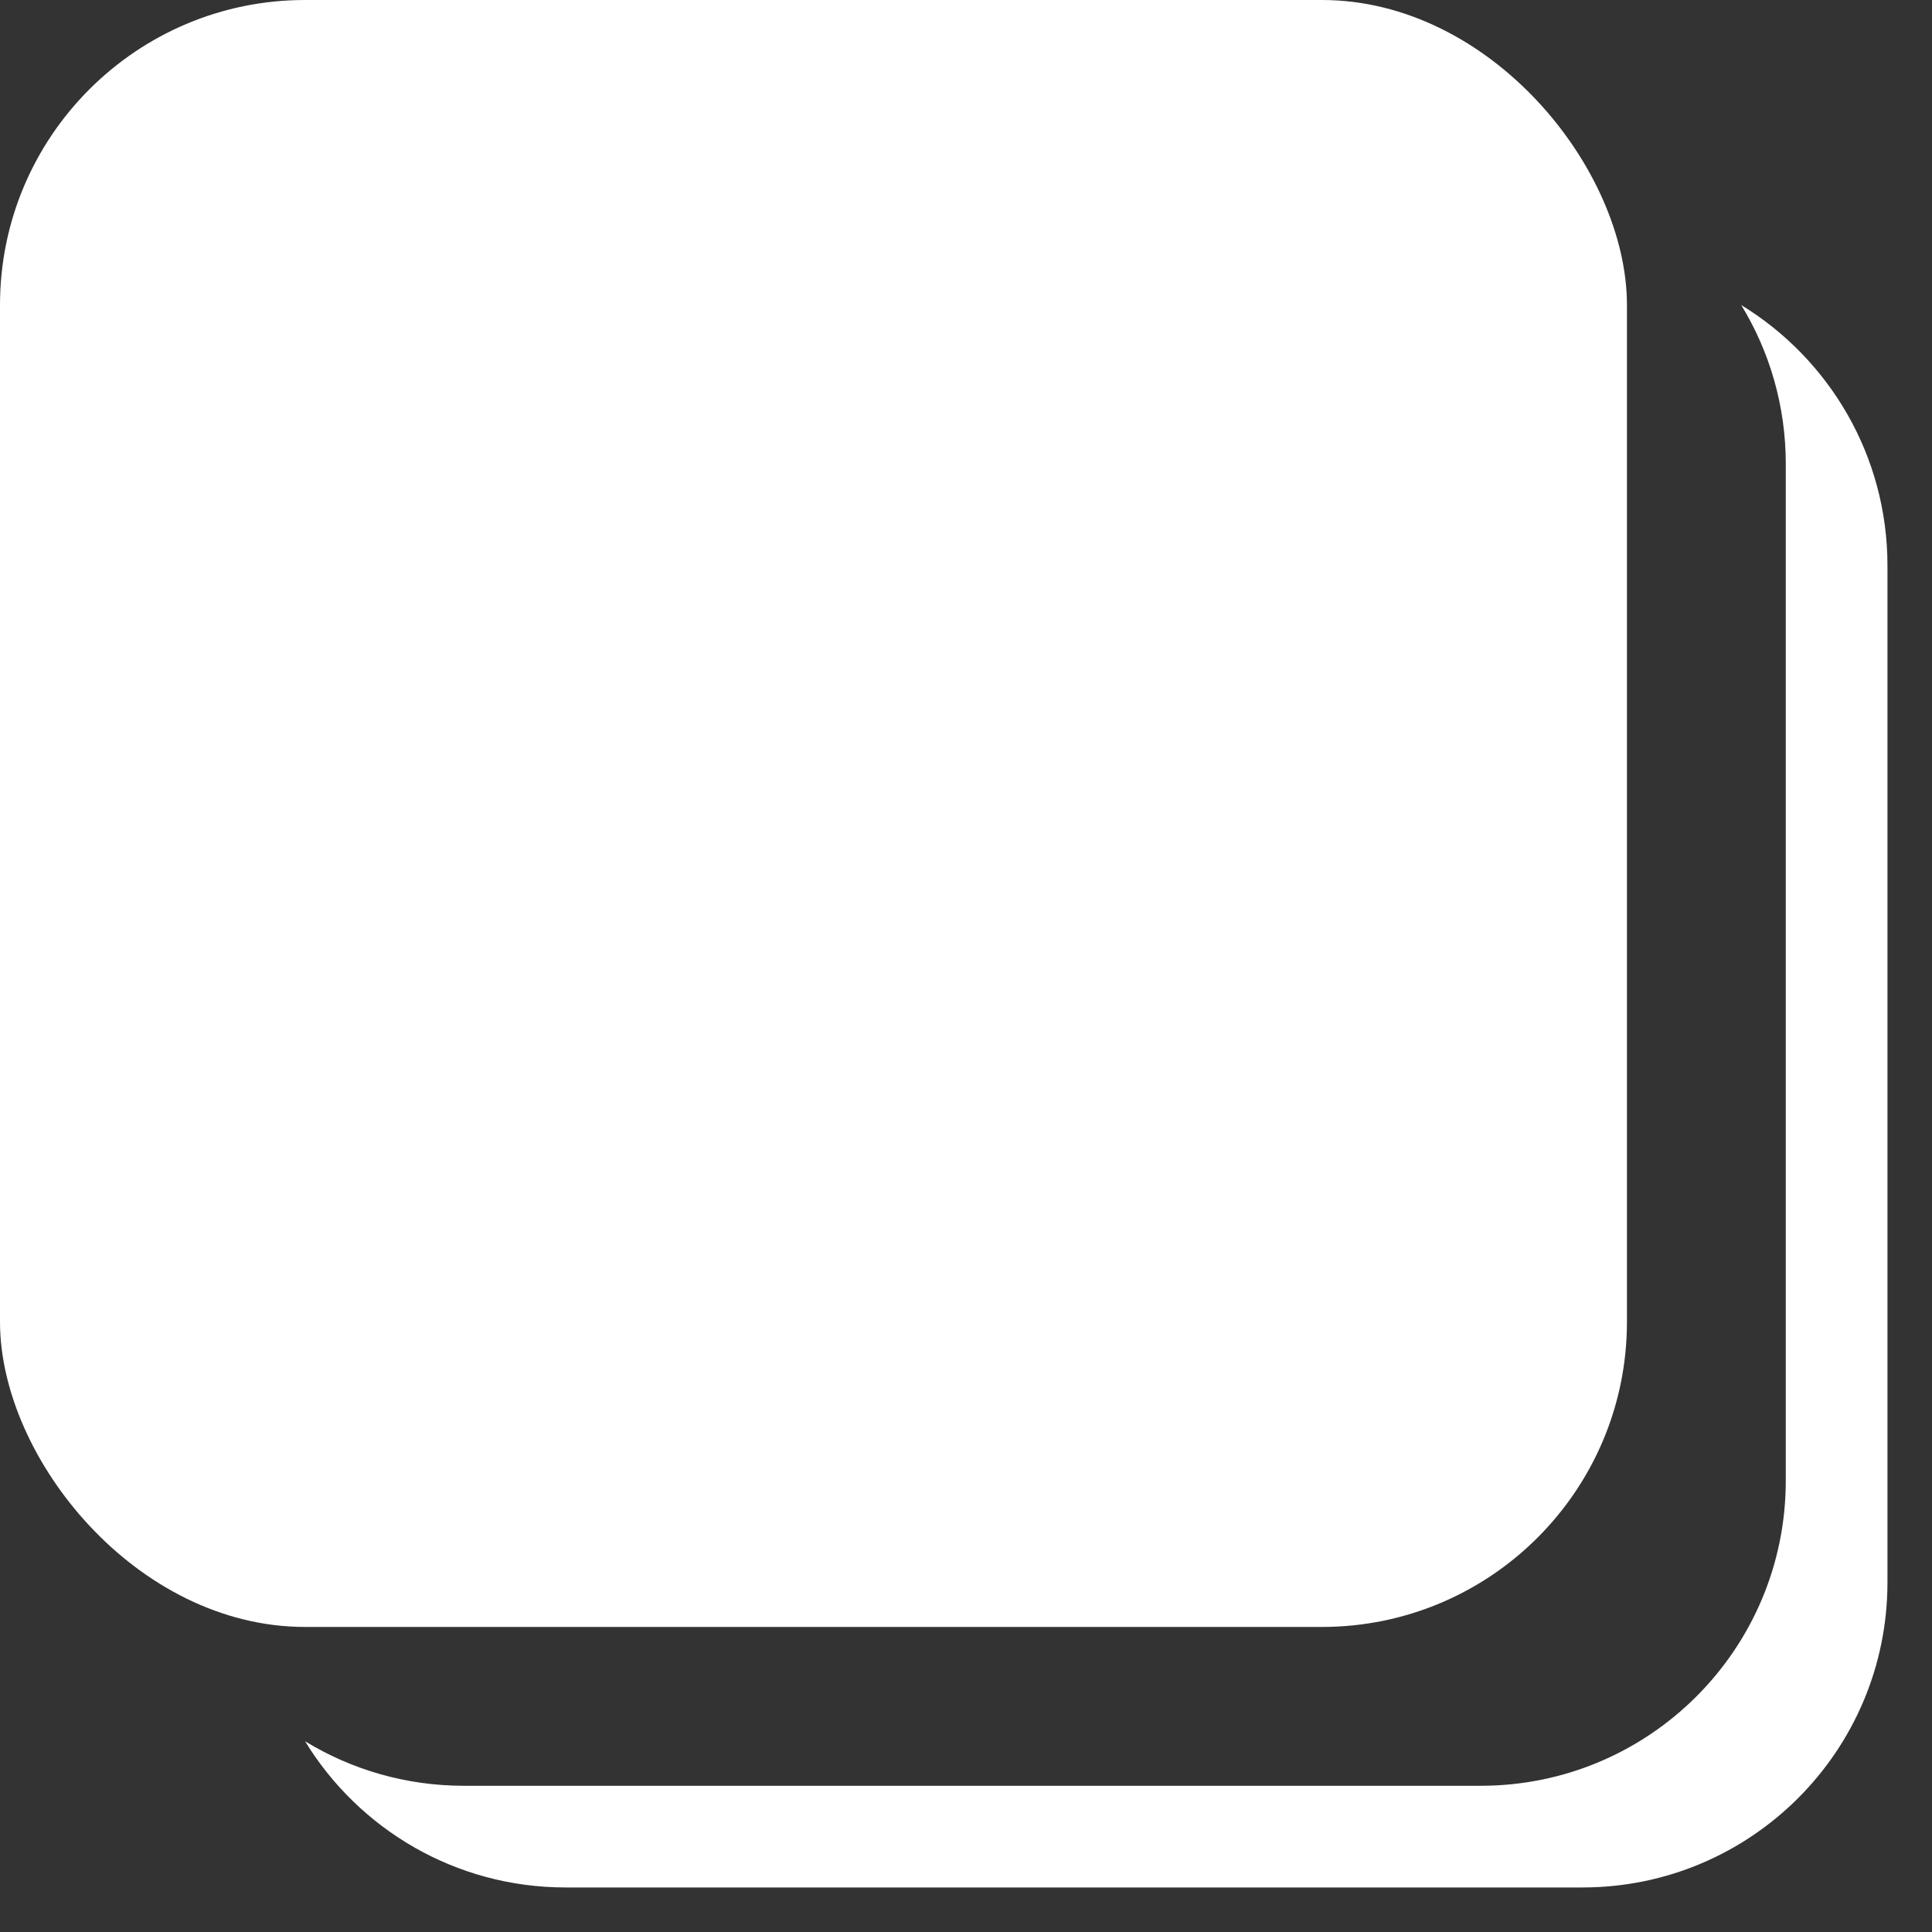
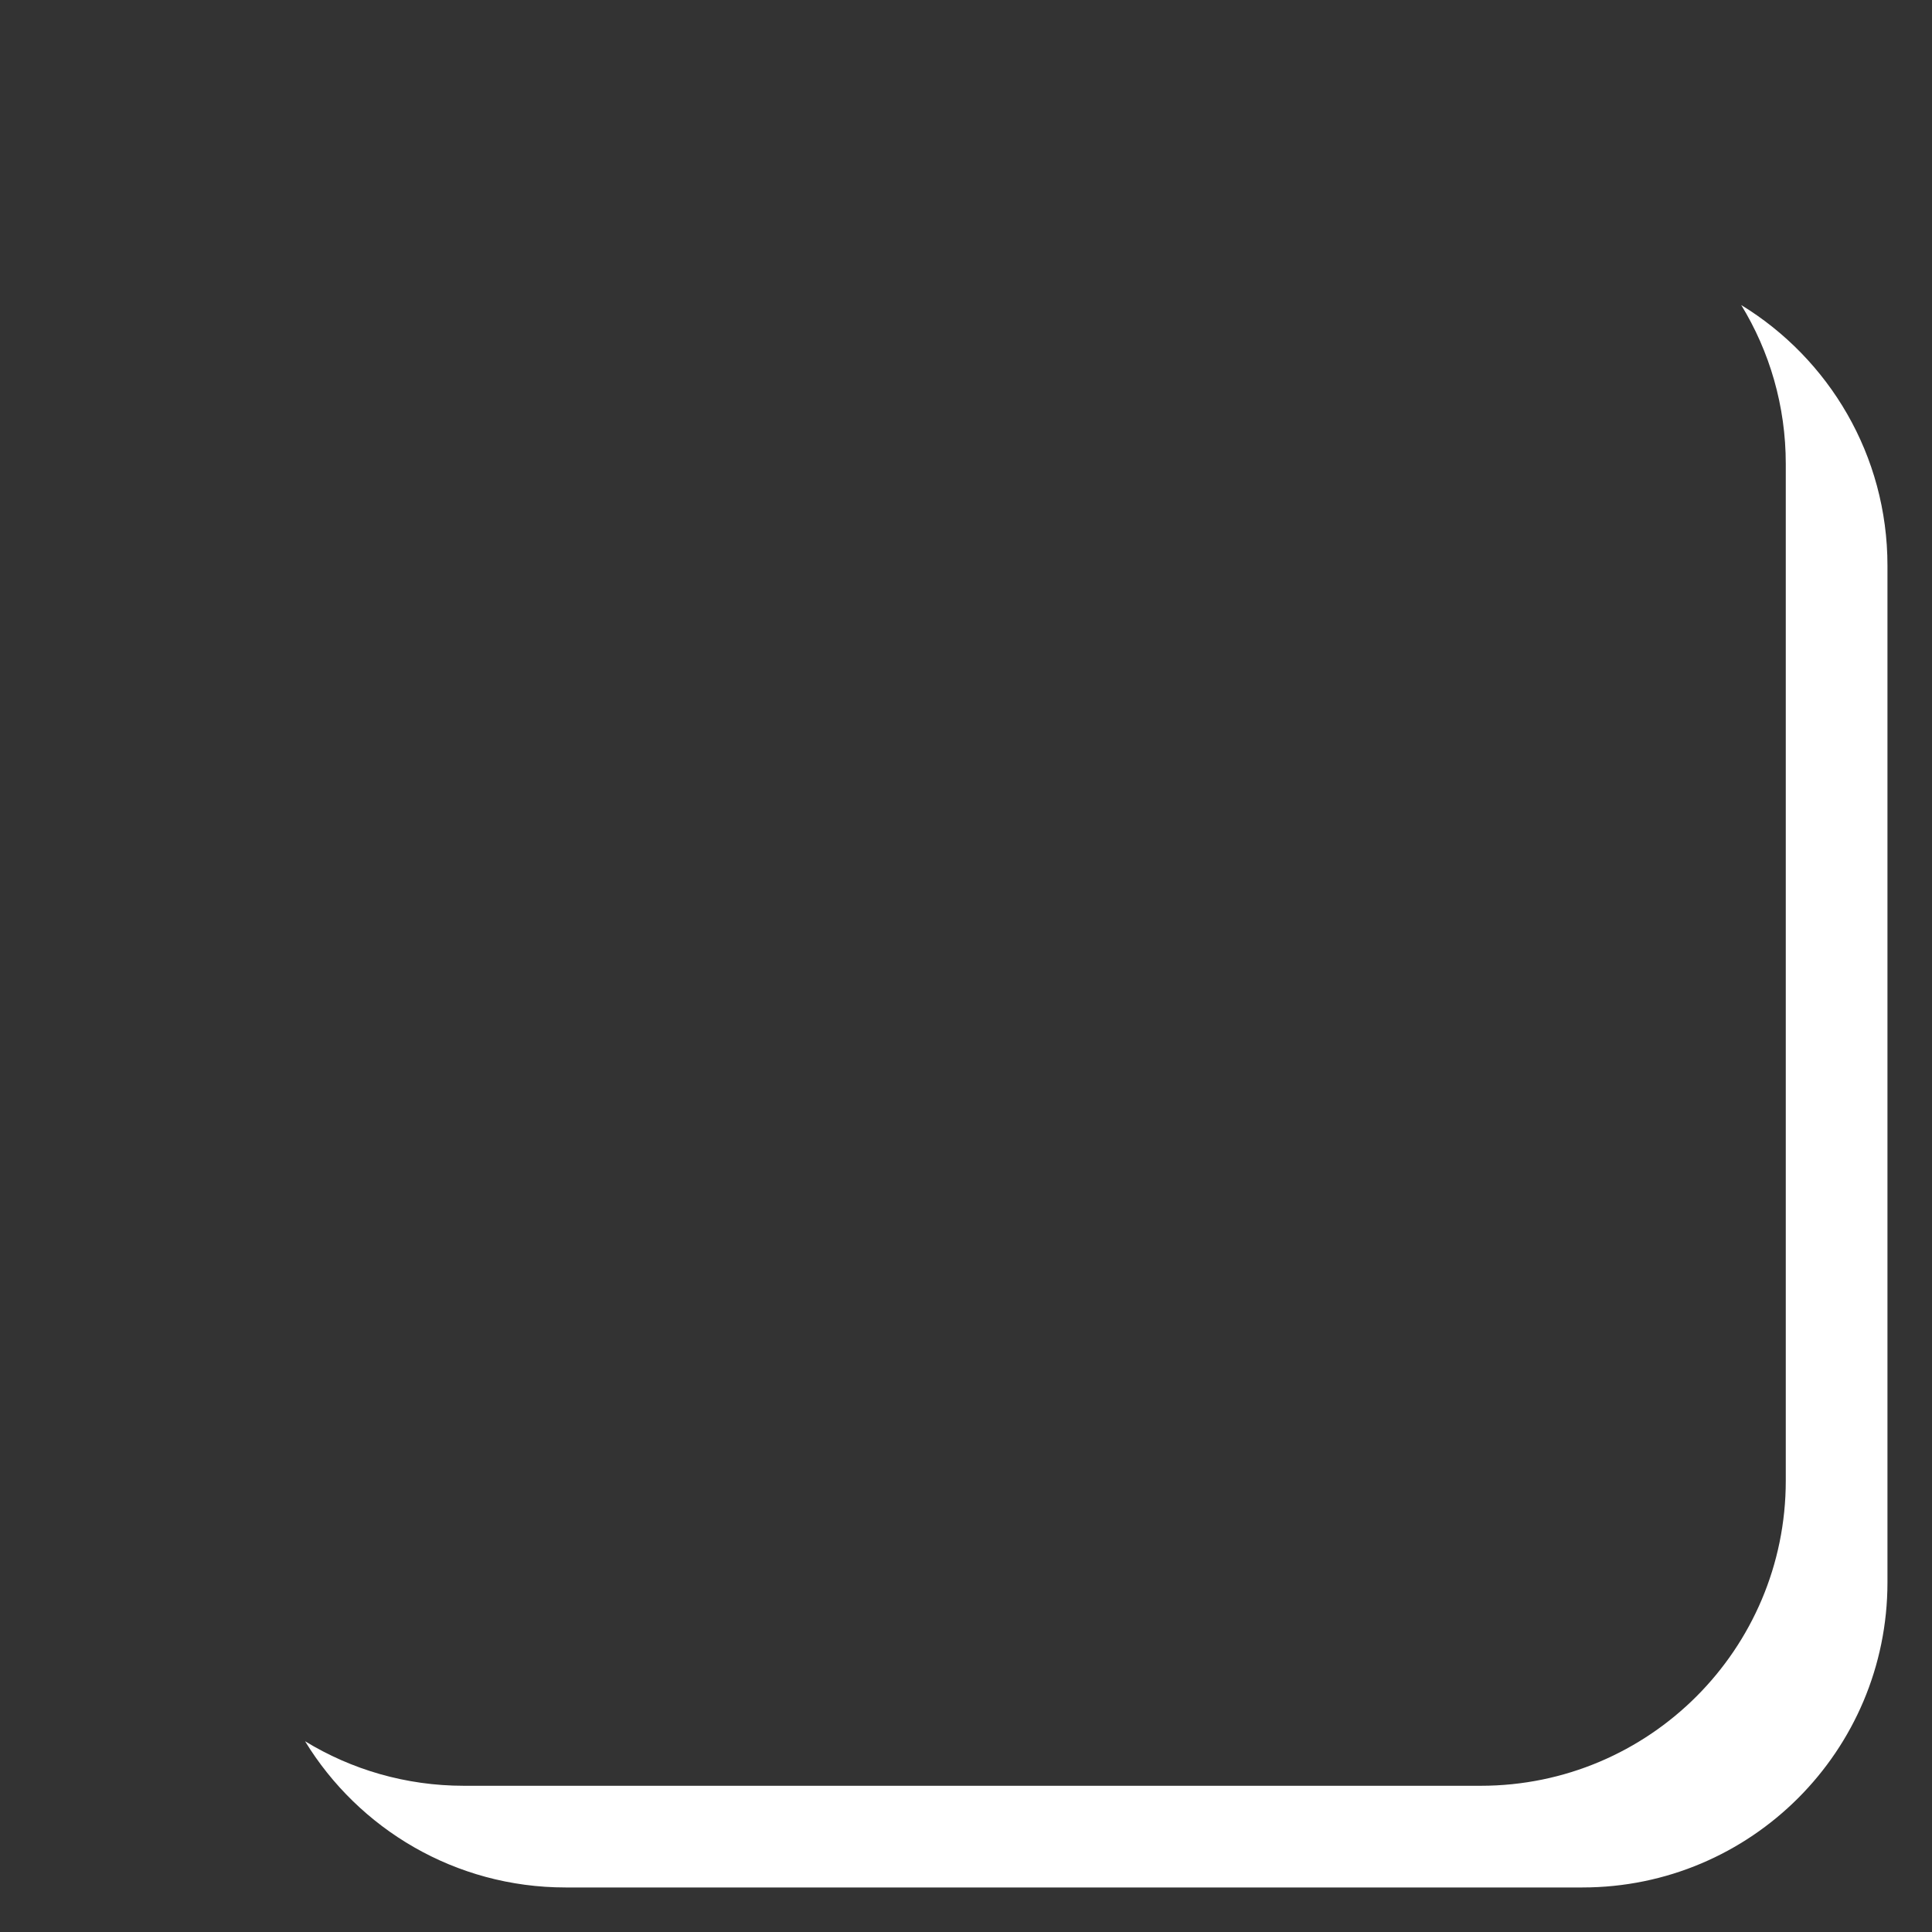
<svg xmlns="http://www.w3.org/2000/svg" width="19" height="19" viewBox="0 0 19 19" fill="none">
  <rect x="0" y="0" width="19" height="19" fill="#333333" stroke="none" />
-   <rect width="16" height="16" rx="3" fill="white" />
  <path fill-rule="evenodd" clip-rule="evenodd" d="M15.562 18.562C17.219 18.562 18.562 17.219 18.562 15.562L18.562 5.562C18.562 4.477 17.986 3.527 17.124 3C17.402 3.455 17.562 3.99 17.562 4.562L17.562 14.562C17.562 16.219 16.219 17.562 14.562 17.562L4.562 17.562C3.99 17.562 3.455 17.402 3 17.124C3.527 17.986 4.477 18.562 5.562 18.562L15.562 18.562Z" fill="white" />
</svg>